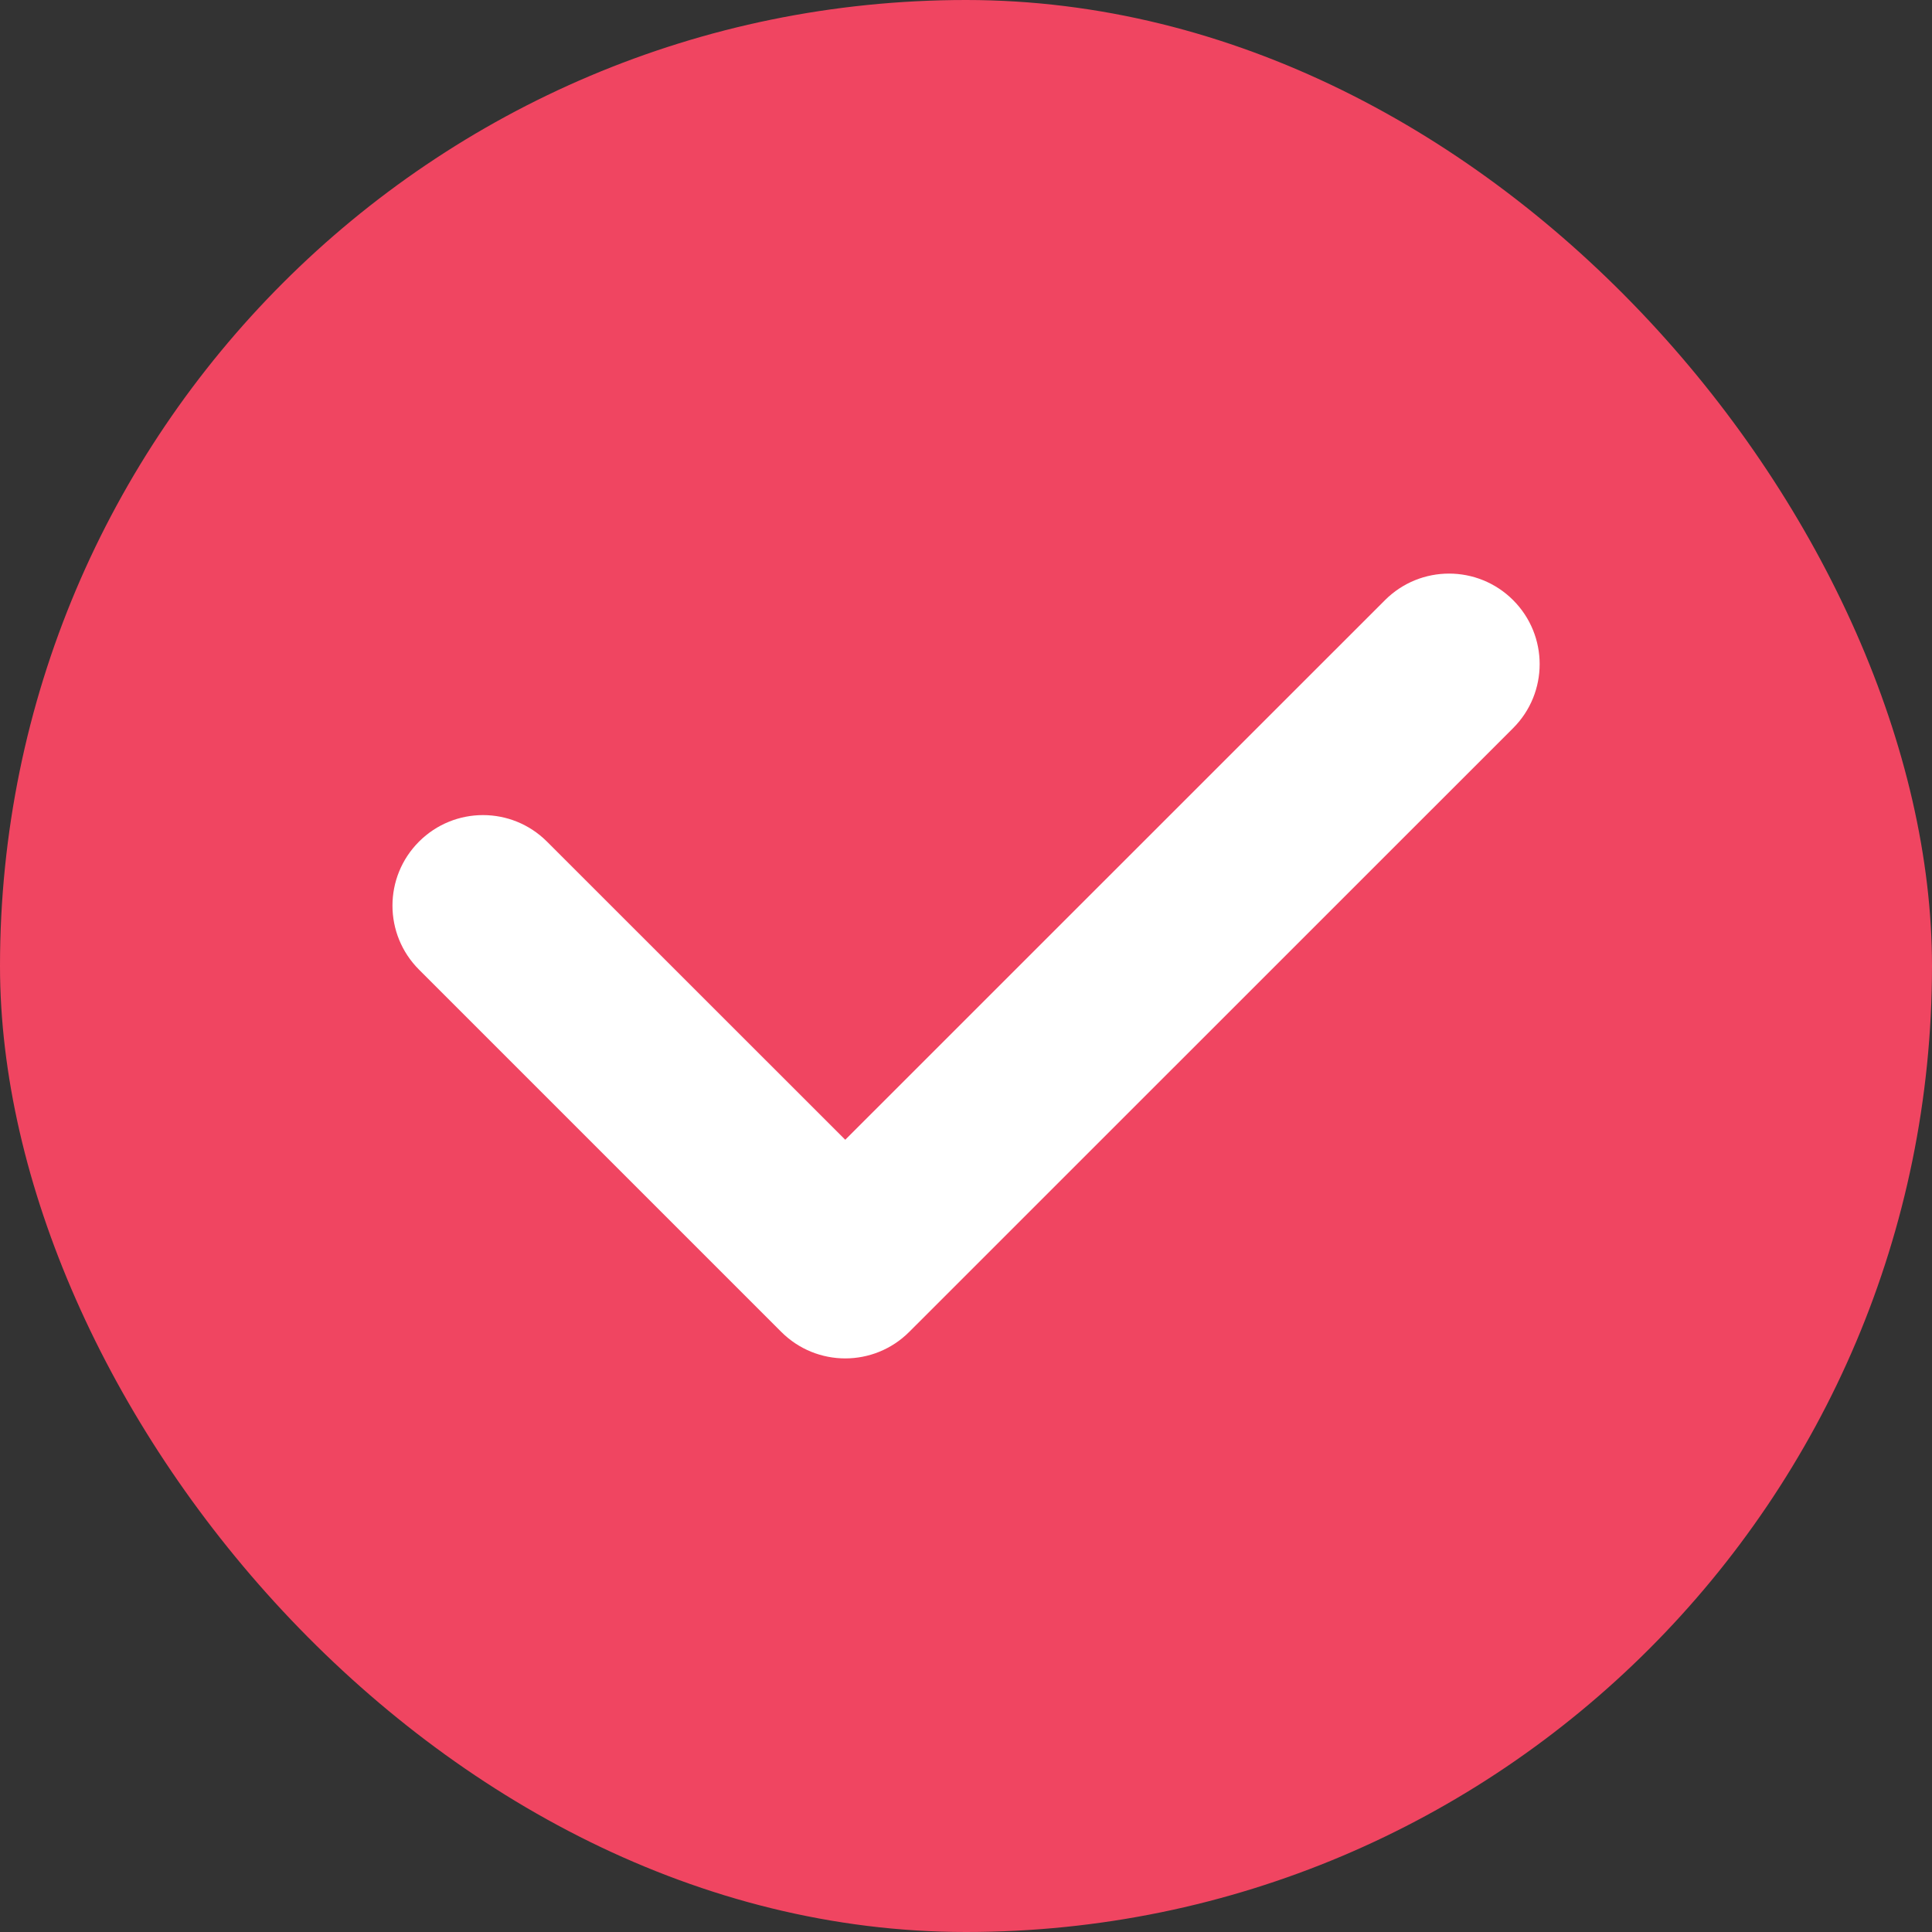
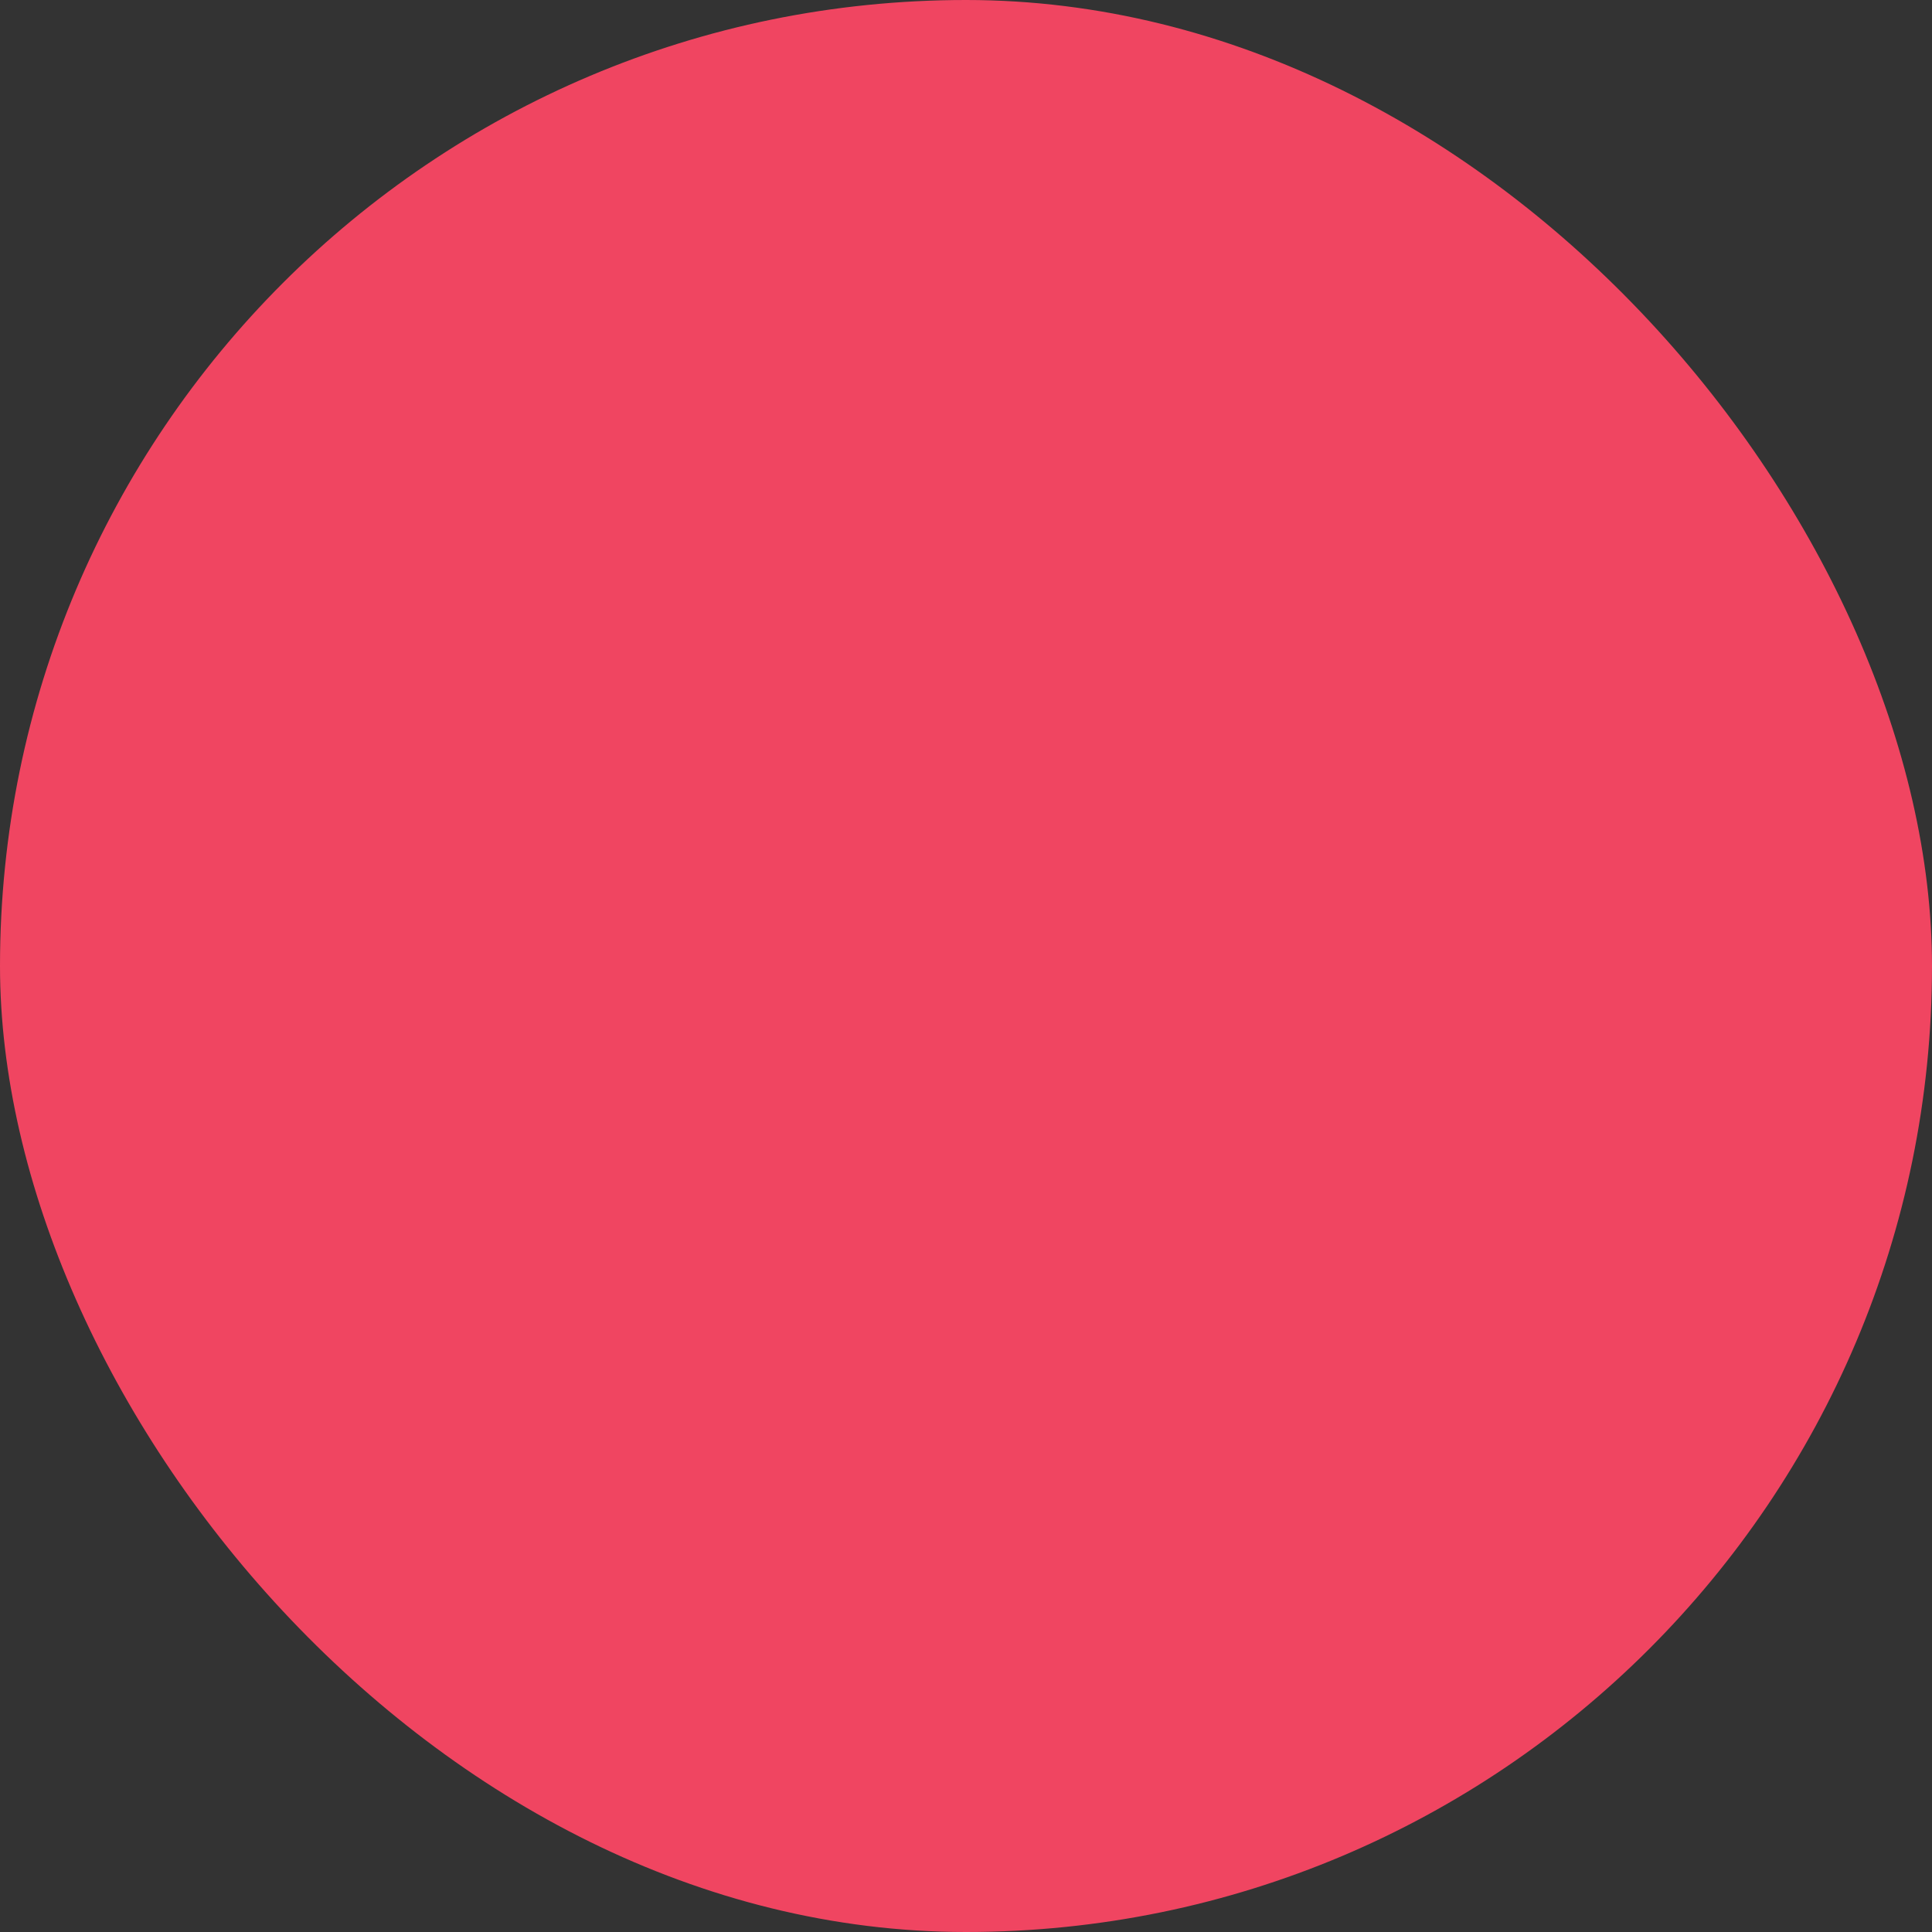
<svg xmlns="http://www.w3.org/2000/svg" width="16" height="16" viewBox="0 0 16 16" fill="none">
  <rect x="0" y="0" width="16" height="16" fill="#333333" stroke="none" />
  <rect width="16" height="16" rx="8" fill="#F04561" />
-   <path fill-rule="evenodd" clip-rule="evenodd" d="M7 9.439L11.47 4.97C11.763 4.677 12.238 4.677 12.531 4.97C12.824 5.263 12.824 5.737 12.531 6.03L7.53 11.03C7.237 11.323 6.763 11.323 6.47 11.03L3.47 8.03C3.177 7.737 3.177 7.263 3.47 6.97C3.763 6.677 4.237 6.677 4.53 6.97L7 9.439Z" fill="white" />
</svg>